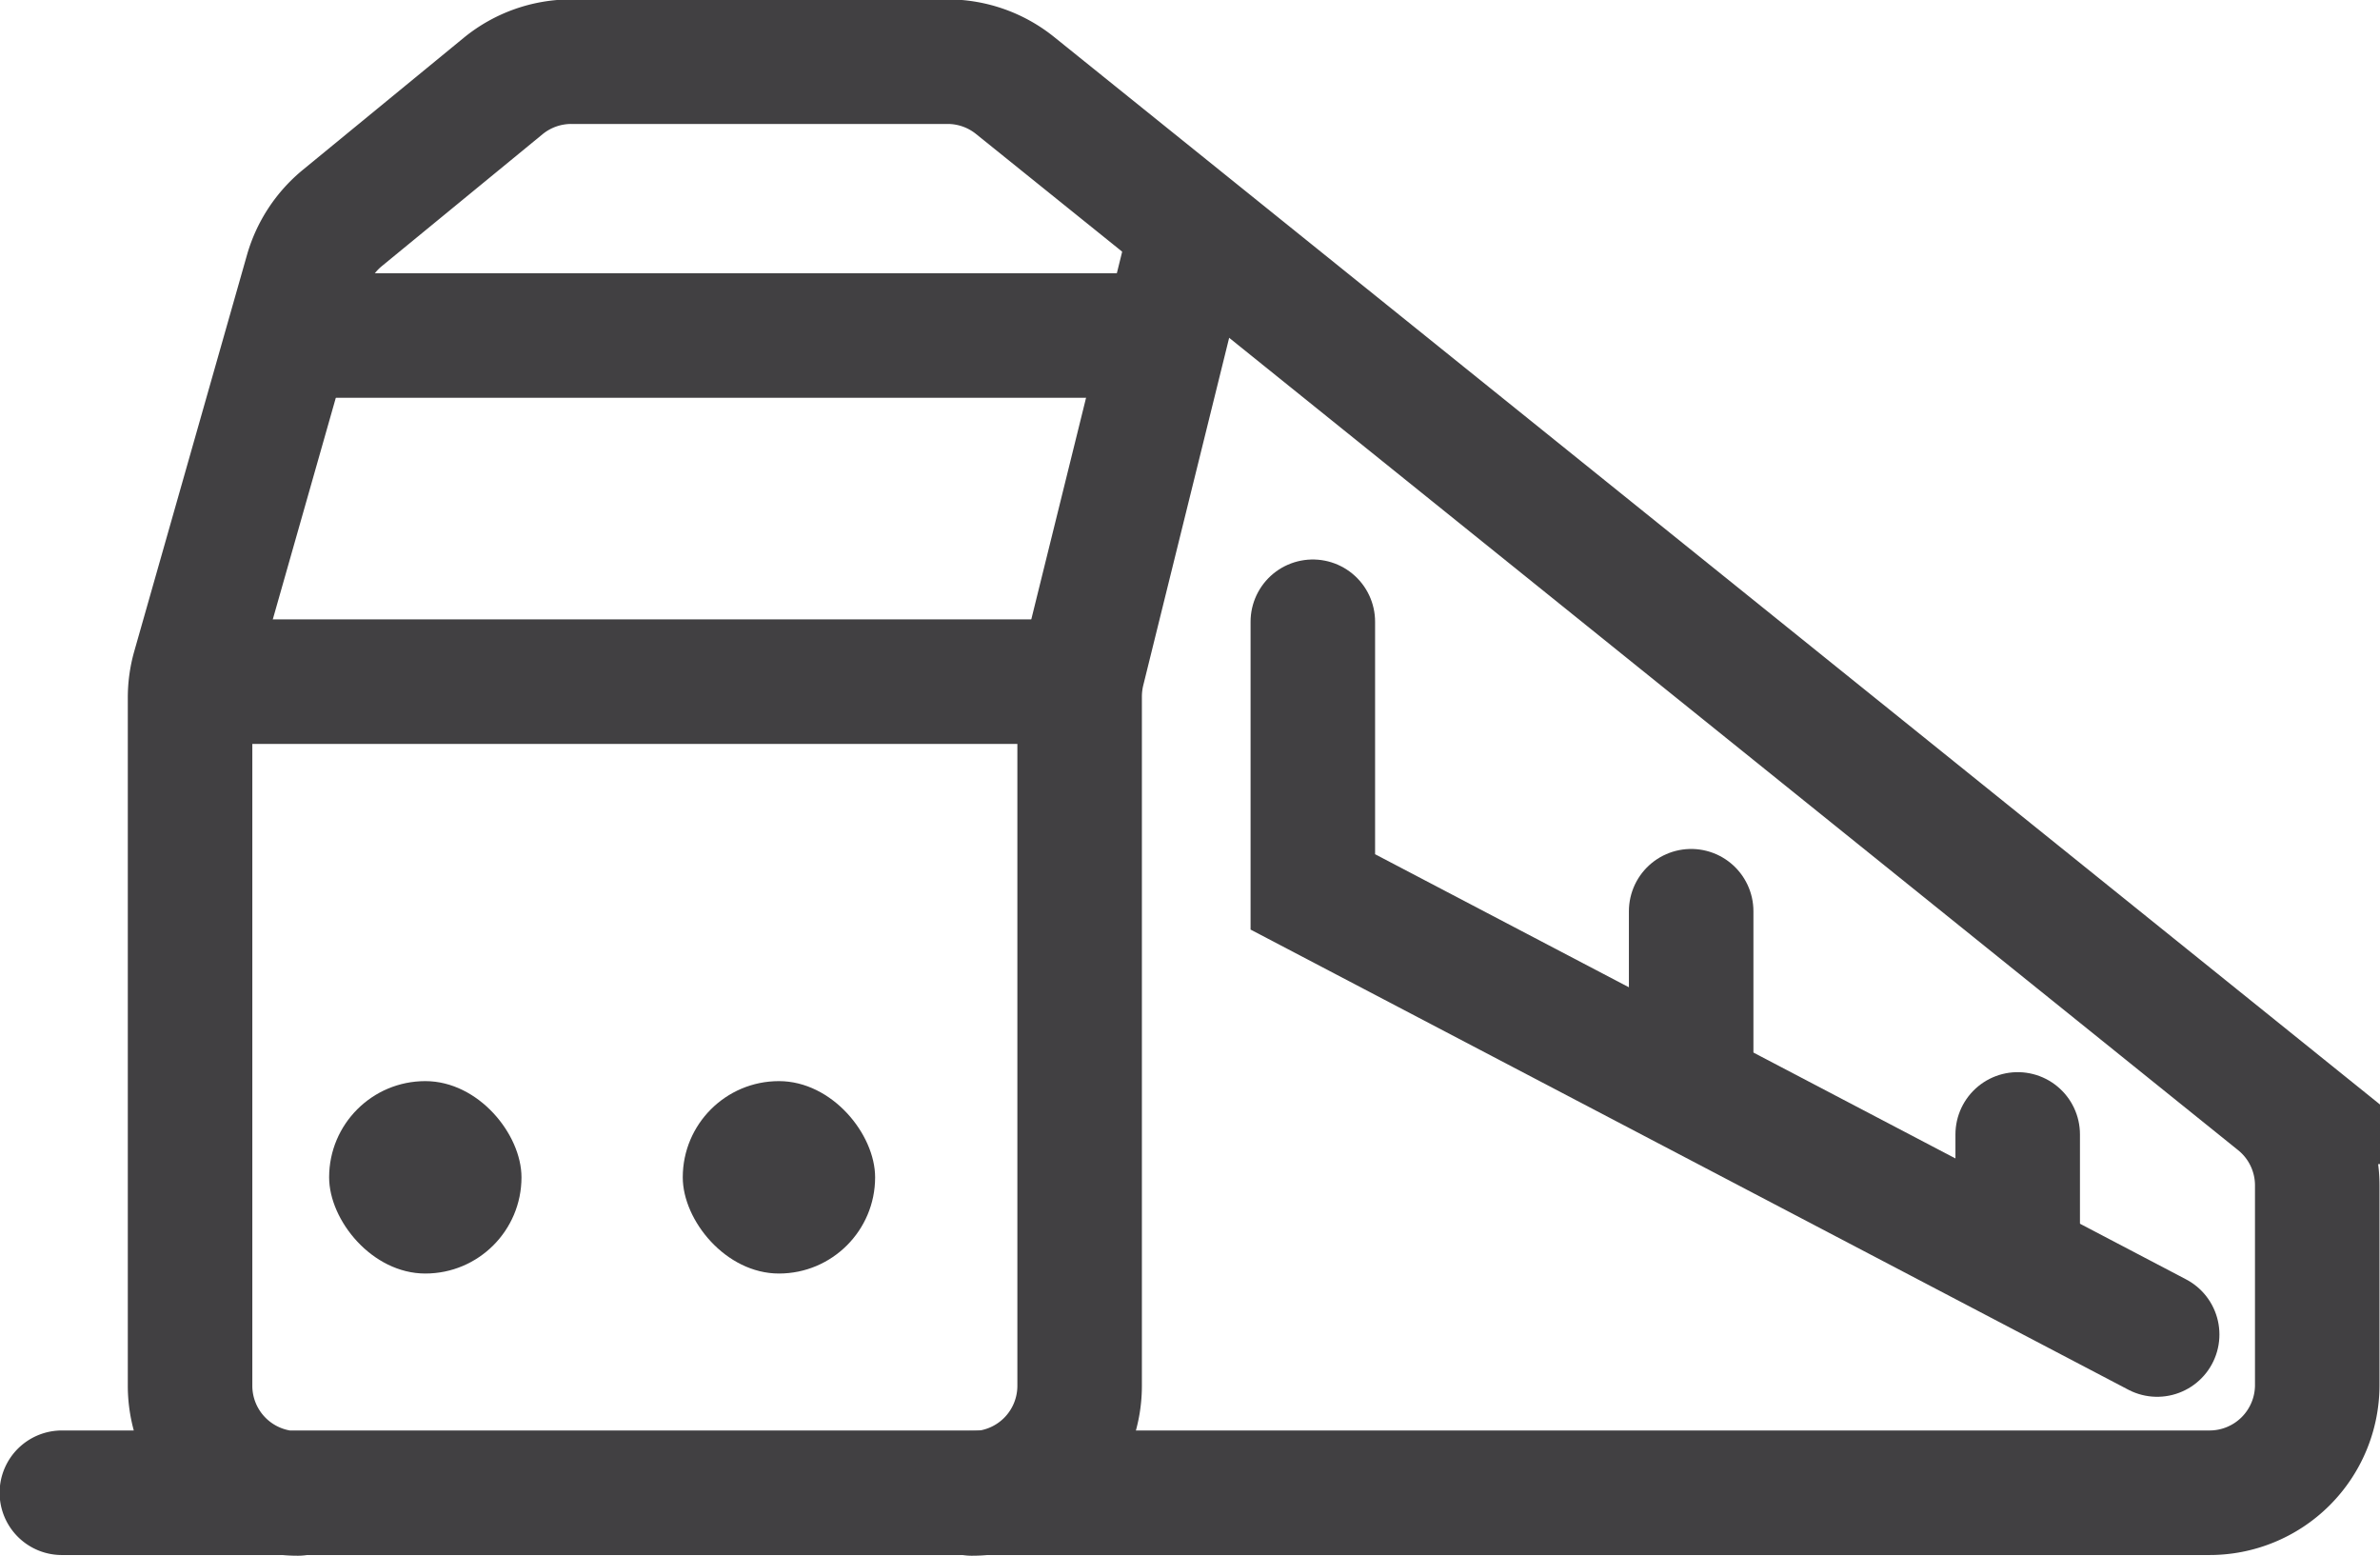
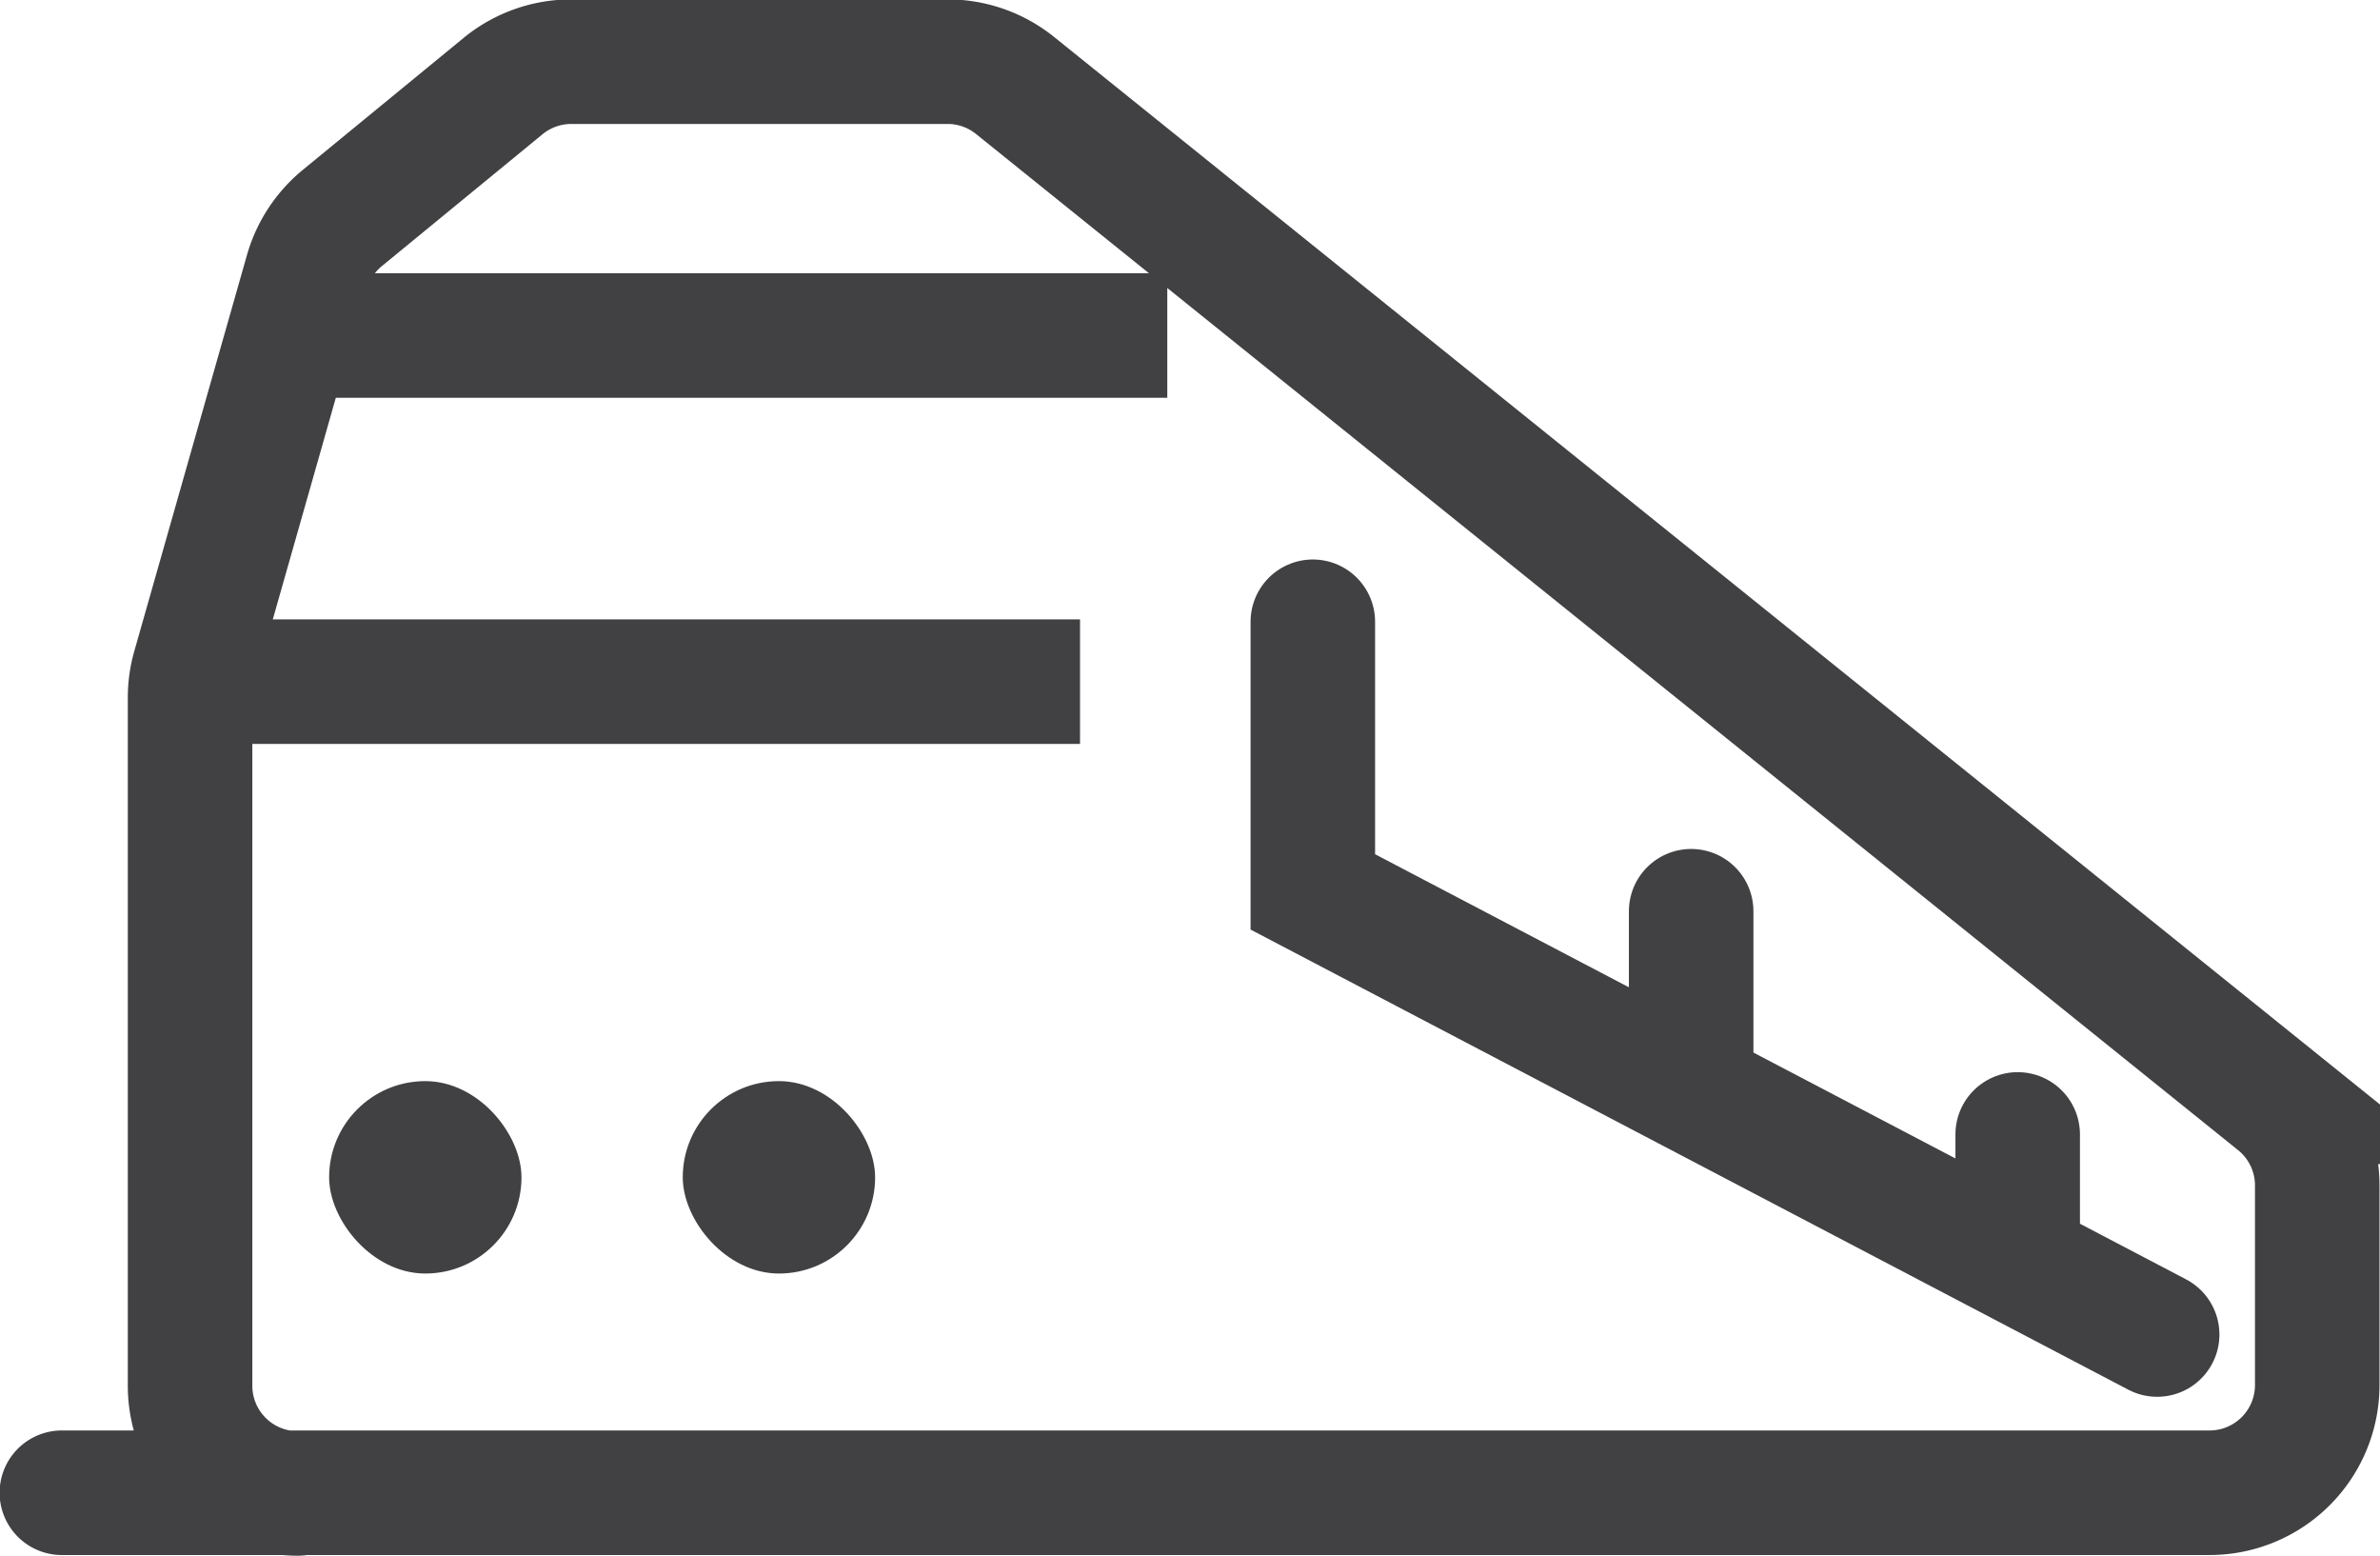
<svg xmlns="http://www.w3.org/2000/svg" width="23.892" height="15.613" viewBox="0 0 23.892 15.613">
  <defs>
    <style>.a,.b{fill:none;stroke:#414042;stroke-miterlimit:10;stroke-width:1.25px;}.a{stroke-linecap:round;}.c{fill:#414042;}</style>
  </defs>
  <g transform="translate(0.625 0.625)">
    <path class="a" d="M604.212,317.58a1.081,1.081,0,0,1-1.081-1.081v-6.9a1.074,1.074,0,0,1,.041-.3l1.132-3.979a1.09,1.09,0,0,1,.354-.539l1.615-1.325a1.08,1.08,0,0,1,.686-.245h3.777a1.079,1.079,0,0,1,.677.239l12.672,10.2a1.079,1.079,0,0,1,.4.842v2a1.081,1.081,0,0,1-1.081,1.081h-21.56" transform="translate(-601.848 -303.217)" />
-     <path class="a" d="M615.308,305.493l-1.054,4.263a1.113,1.113,0,0,0-.032.264v6.915a1.08,1.08,0,0,1-1.081,1.081" transform="translate(-604.009 -303.653)" />
    <line class="b" x2="8.917" transform="translate(1.3 6.216)" />
    <line class="b" x2="8.755" transform="translate(2.338 2.742)" />
    <g transform="translate(12.554 5.615)">
      <path class="a" d="M617.373,310.16v2.711l8.476,4.442" transform="translate(-617.373 -310.16)" />
      <line class="a" y2="1.666" transform="translate(3.798 2.905)" />
      <line class="a" y2="1.162" transform="translate(7.076 5.145)" />
    </g>
    <rect class="c" width="1.931" height="1.931" rx="0.966" transform="translate(6.229 10.225)" />
    <rect class="c" width="1.931" height="1.931" rx="0.966" transform="translate(2.679 10.225)" />
  </g>
</svg>